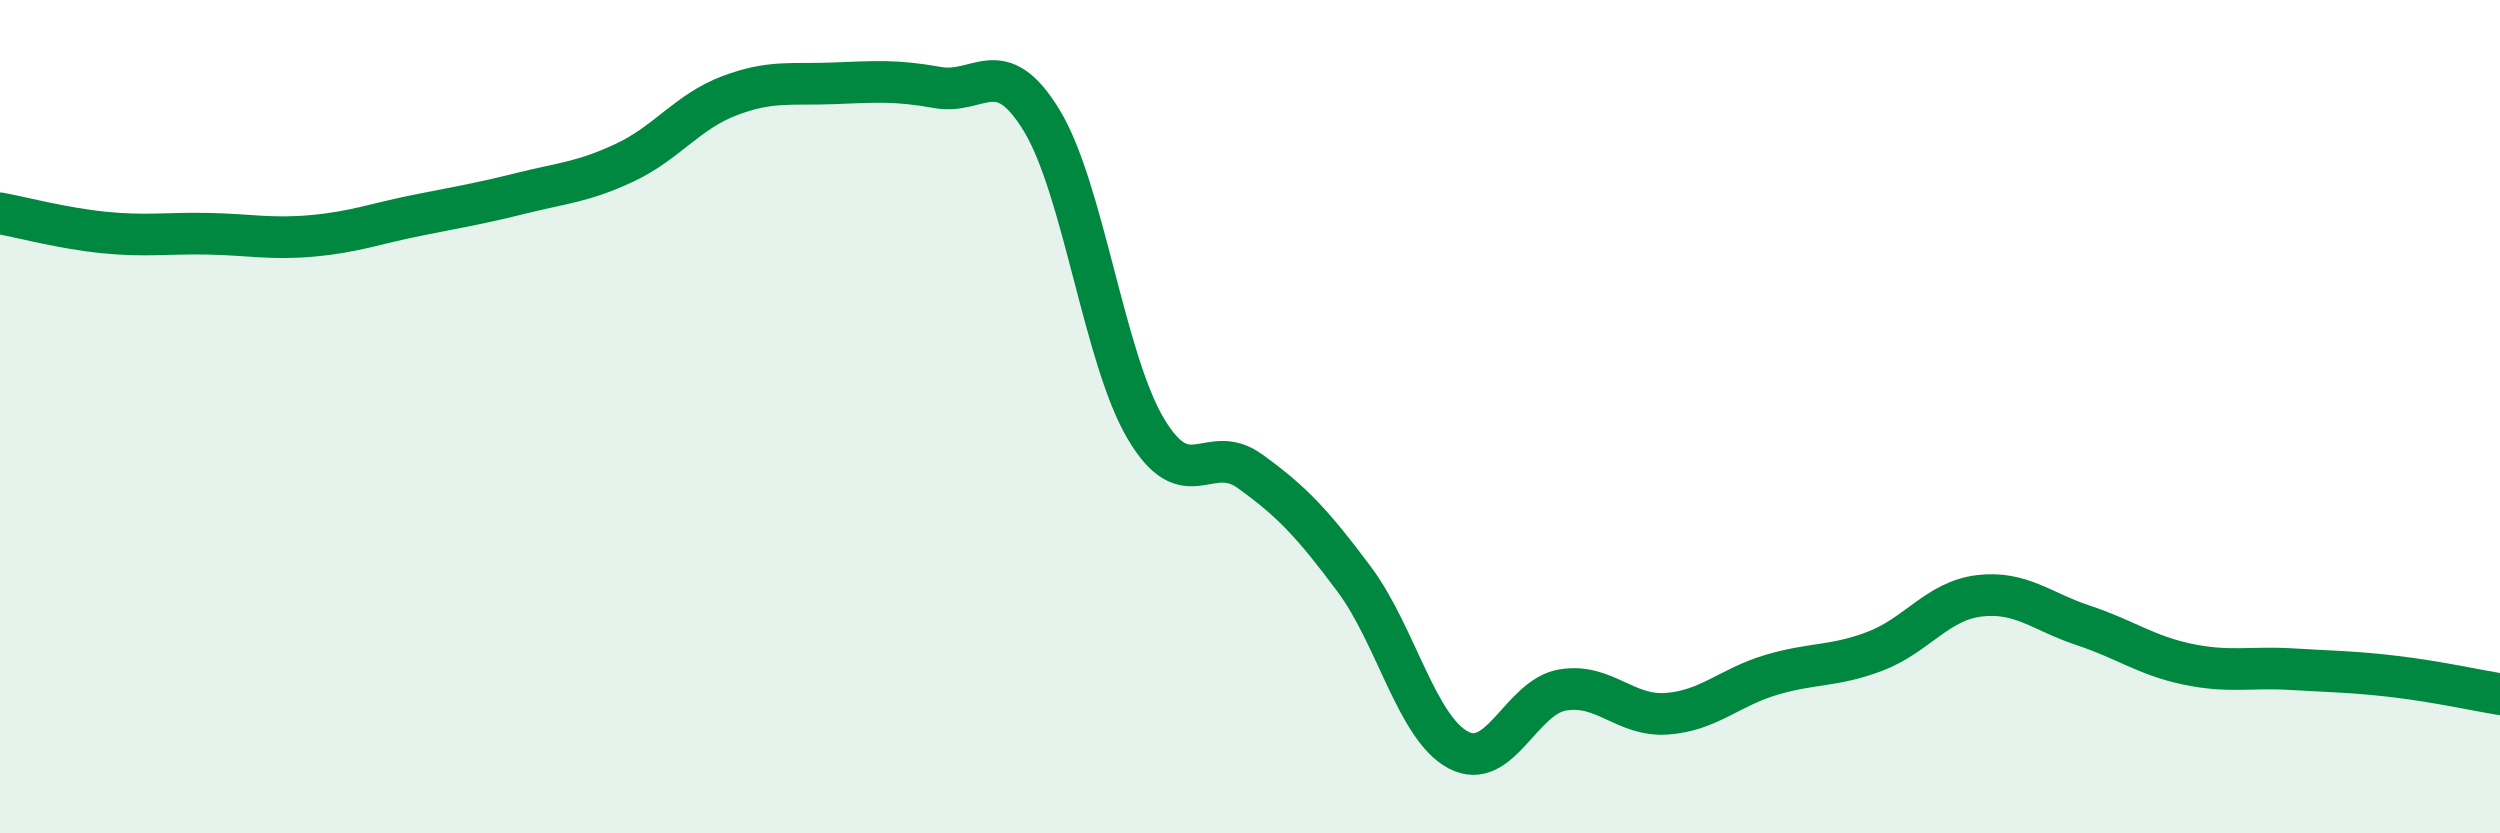
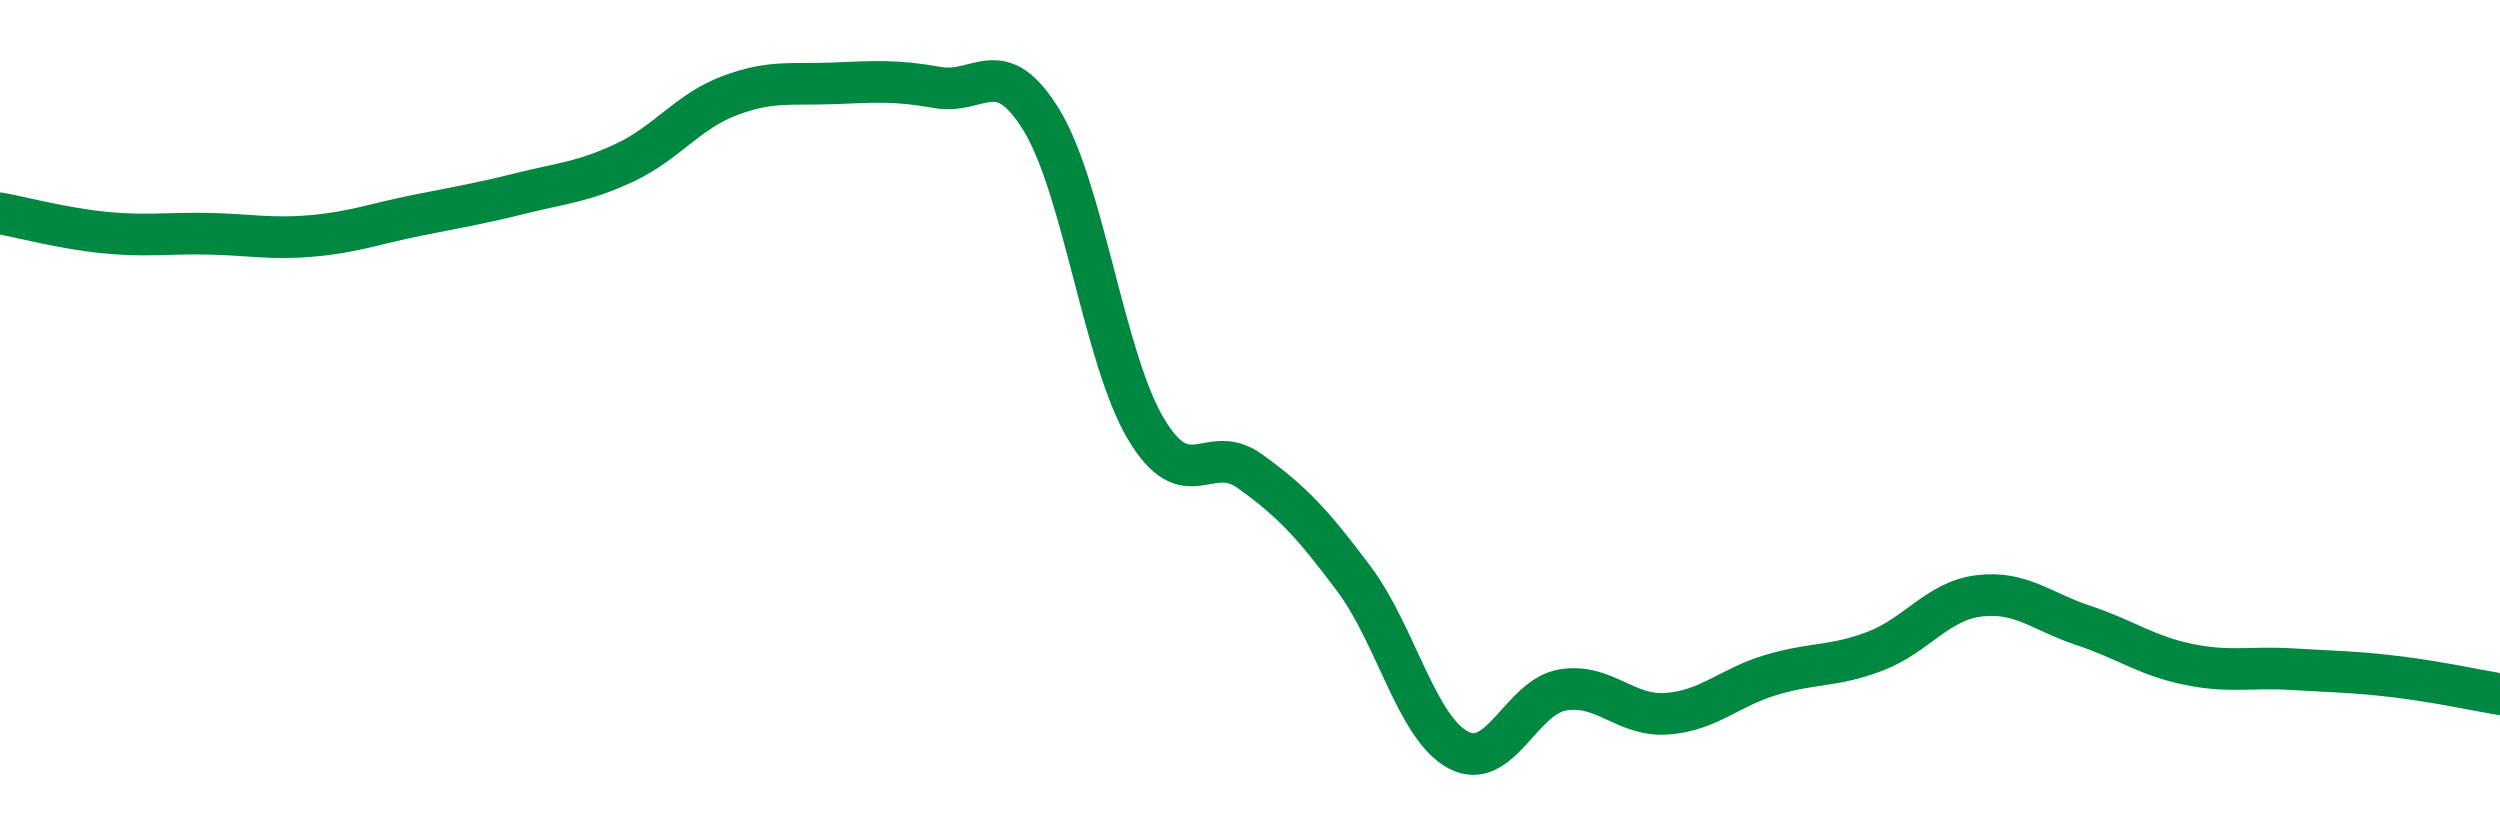
<svg xmlns="http://www.w3.org/2000/svg" width="60" height="20" viewBox="0 0 60 20">
-   <path d="M 0,5.12 C 0.5,5.21 1.5,5.48 2.5,5.58 C 3.5,5.68 4,5.59 5,5.61 C 6,5.63 6.5,5.75 7.5,5.66 C 8.5,5.57 9,5.37 10,5.17 C 11,4.97 11.5,4.89 12.5,4.64 C 13.5,4.39 14,4.37 15,3.9 C 16,3.43 16.5,2.68 17.5,2.3 C 18.5,1.92 19,2.04 20,2 C 21,1.96 21.5,1.92 22.5,2.1 C 23.5,2.28 24,1.25 25,2.89 C 26,4.53 26.5,8.61 27.5,10.29 C 28.5,11.97 29,10.59 30,11.31 C 31,12.03 31.5,12.56 32.5,13.9 C 33.5,15.24 34,17.47 35,18 C 36,18.53 36.5,16.73 37.5,16.56 C 38.5,16.39 39,17.2 40,17.13 C 41,17.06 41.5,16.5 42.5,16.2 C 43.5,15.9 44,16.01 45,15.63 C 46,15.25 46.5,14.42 47.5,14.3 C 48.5,14.18 49,14.68 50,15.01 C 51,15.34 51.5,15.73 52.5,15.94 C 53.5,16.15 54,16 55,16.06 C 56,16.12 56.5,16.12 57.5,16.24 C 58.5,16.36 59.5,16.58 60,16.66L60 20L0 20Z" fill="#008740" opacity="0.1" stroke-linecap="round" stroke-linejoin="round" />
  <path d="M 0,5.12 C 0.5,5.21 1.5,5.48 2.5,5.58 C 3.5,5.68 4,5.59 5,5.61 C 6,5.63 6.5,5.75 7.5,5.66 C 8.5,5.57 9,5.37 10,5.17 C 11,4.97 11.5,4.89 12.5,4.64 C 13.5,4.39 14,4.37 15,3.9 C 16,3.43 16.5,2.68 17.5,2.3 C 18.5,1.92 19,2.04 20,2 C 21,1.96 21.5,1.92 22.5,2.1 C 23.5,2.28 24,1.25 25,2.89 C 26,4.53 26.5,8.61 27.5,10.29 C 28.5,11.97 29,10.59 30,11.31 C 31,12.03 31.5,12.56 32.5,13.9 C 33.5,15.24 34,17.47 35,18 C 36,18.53 36.5,16.73 37.5,16.56 C 38.5,16.39 39,17.2 40,17.13 C 41,17.06 41.5,16.5 42.5,16.2 C 43.5,15.9 44,16.01 45,15.63 C 46,15.25 46.5,14.42 47.5,14.3 C 48.5,14.18 49,14.68 50,15.01 C 51,15.34 51.5,15.73 52.5,15.94 C 53.5,16.15 54,16 55,16.06 C 56,16.12 56.5,16.12 57.5,16.24 C 58.5,16.36 59.5,16.58 60,16.66" stroke="#008740" stroke-width="1" fill="none" stroke-linecap="round" stroke-linejoin="round" />
</svg>